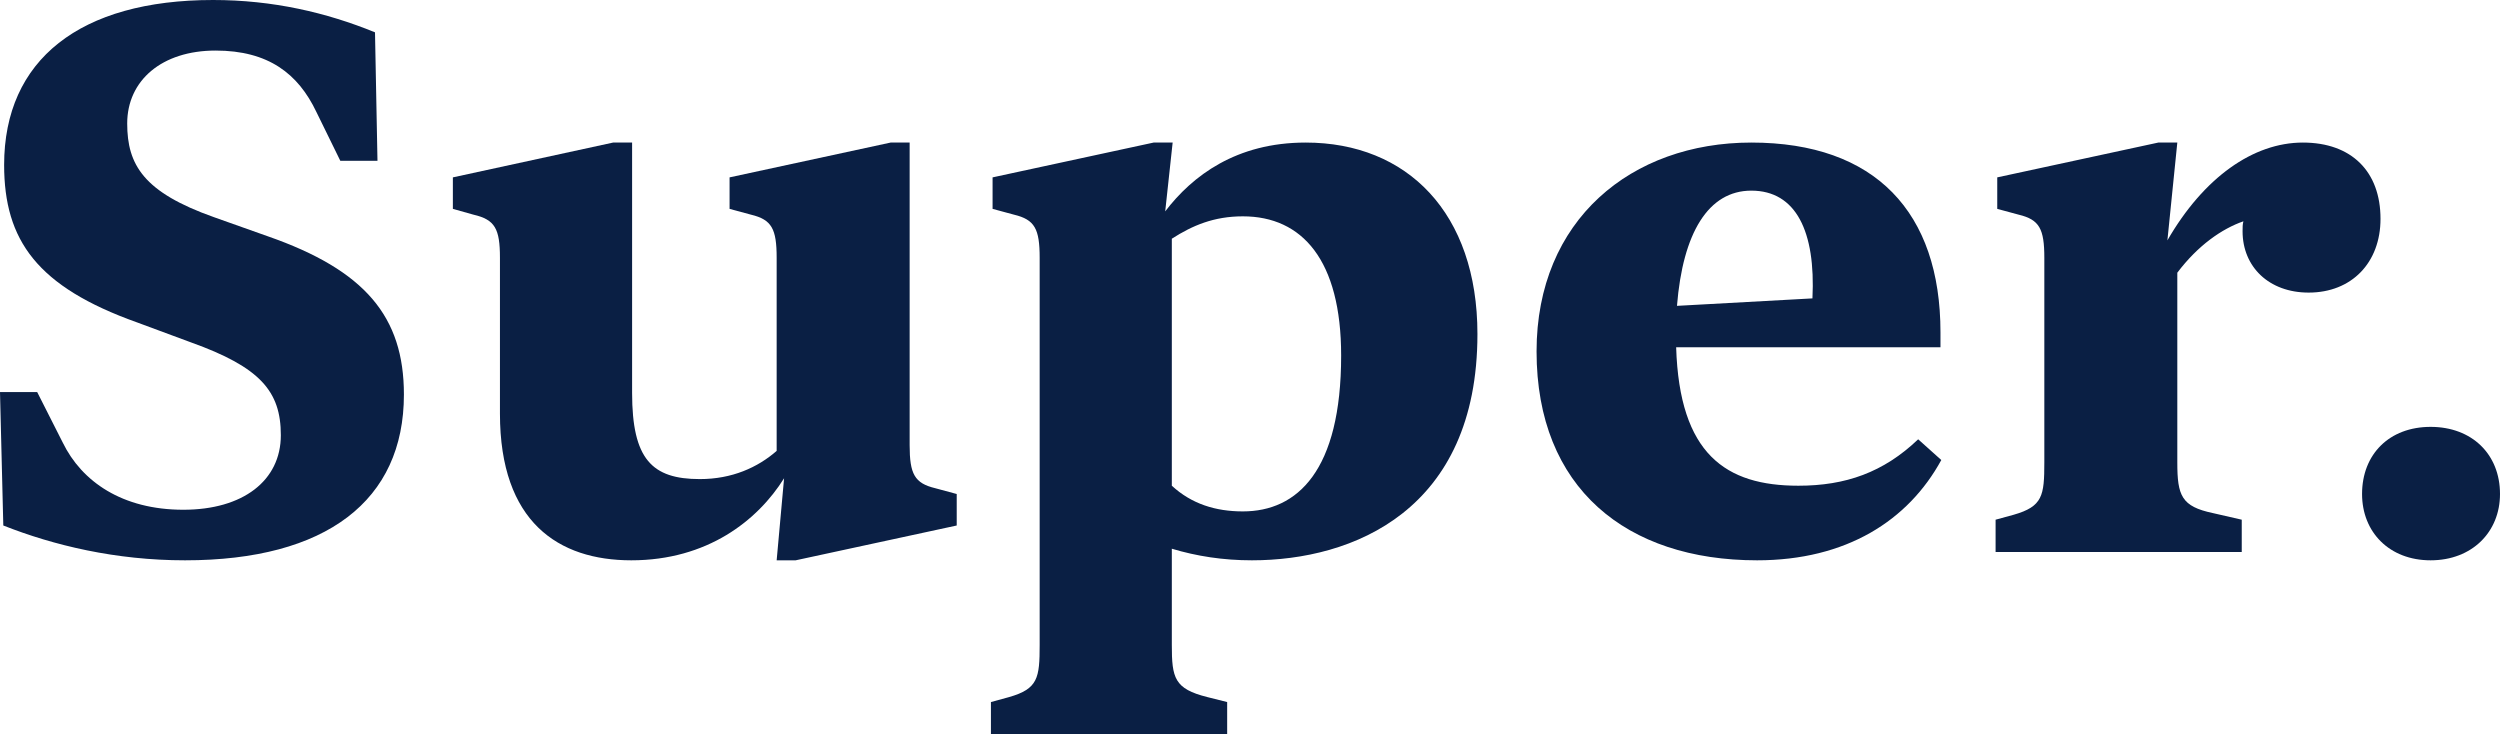
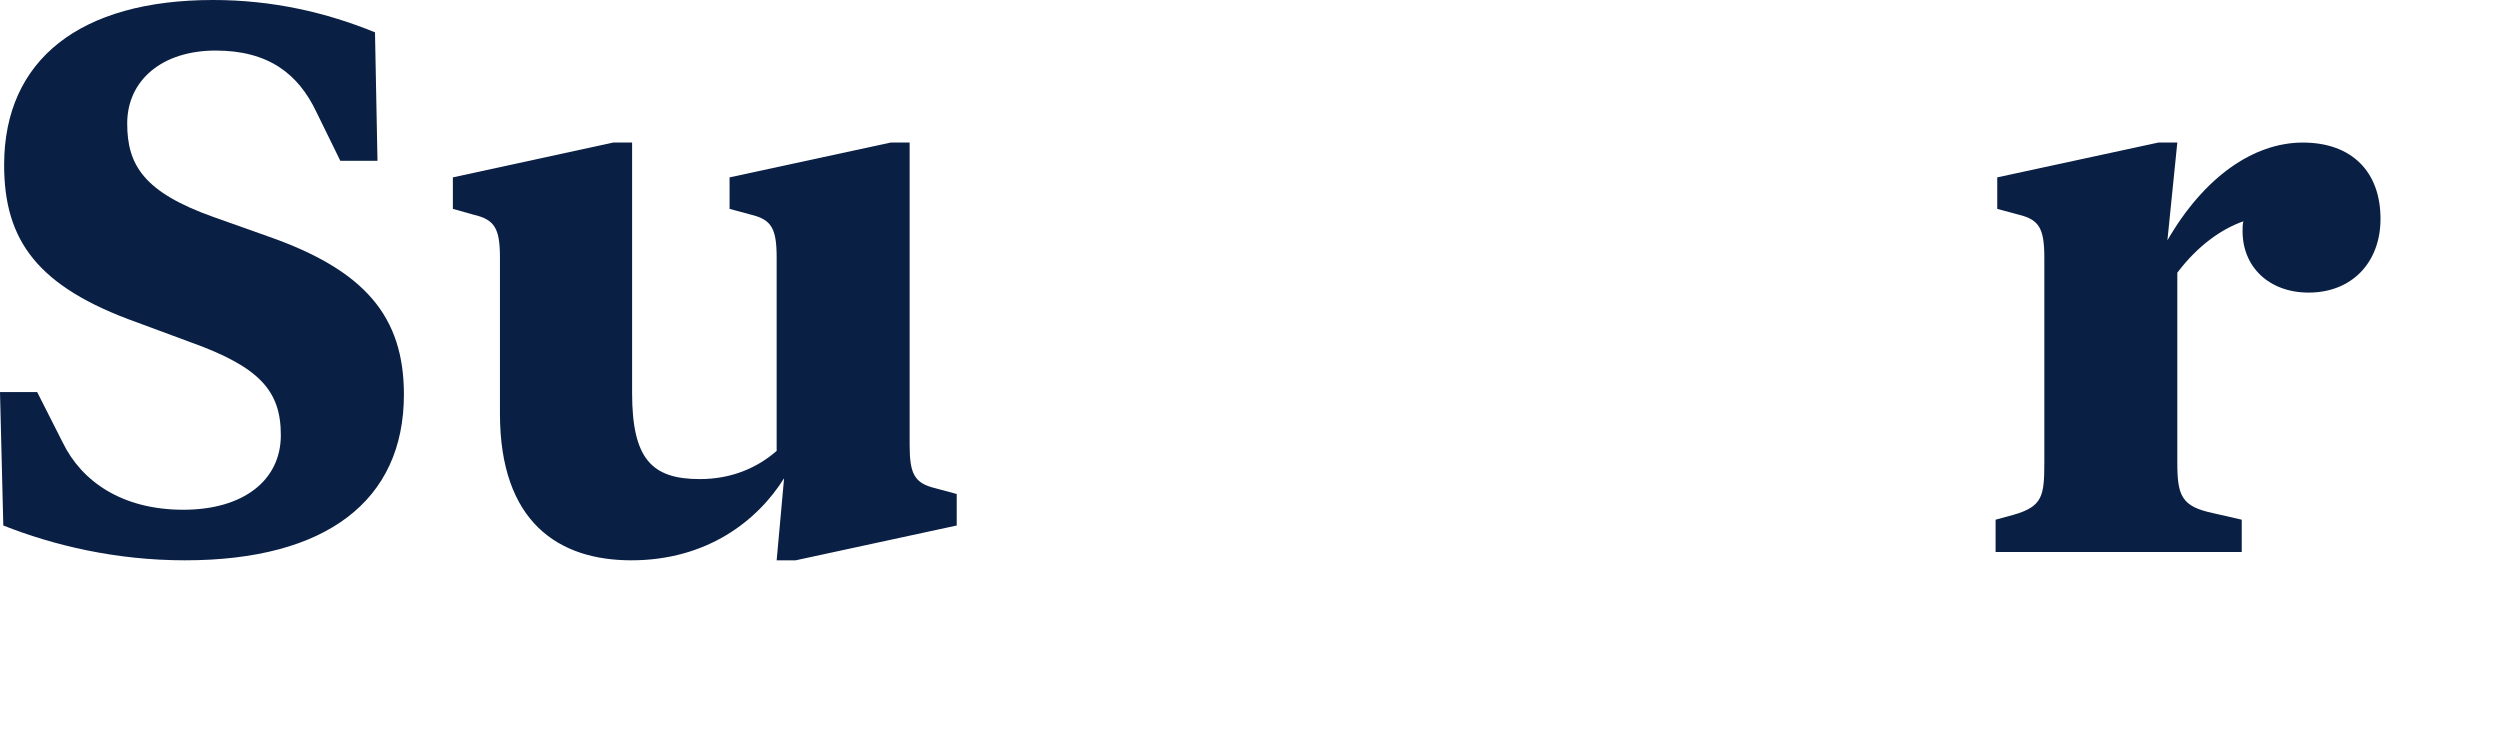
<svg xmlns="http://www.w3.org/2000/svg" width="320" height="94" viewBox="0 0 320 94" fill="none">
  <path d="M23.683 71.72C41.762 71.72 51.701 64.081 51.701 50.501C51.701 40.528 46.731 34.587 34.256 30.237L27.383 27.797C18.396 24.614 16.282 21.113 16.282 15.808C16.282 10.291 20.723 6.472 27.595 6.472C34.361 6.472 38.167 9.442 40.493 14.323L43.56 20.582H48.317L48 4.138C41.762 1.591 34.89 0 27.278 0C10.255 0 0.529 7.639 0.529 21.113C0.529 30.767 4.758 36.709 17.551 41.271L24.423 43.817C33.304 47 35.947 50.077 35.947 55.7C35.947 61.535 31.084 65.248 23.471 65.248C15.648 65.248 10.467 61.641 8.035 56.655L4.758 50.183H0L0.423 67.264C6.872 69.81 14.802 71.72 23.683 71.72Z" fill="#0A1F44" />
  <path d="M80.804 71.72C90.531 71.72 96.98 66.627 100.363 61.217L99.412 71.72H101.843L122.46 67.264V63.233L119.711 62.49C117.068 61.853 116.434 60.686 116.434 56.973V18.248H114.002L93.385 22.704V26.736L96.134 27.479C98.777 28.115 99.412 29.282 99.412 32.995V57.716C96.98 59.837 93.702 61.323 89.579 61.323C83.447 61.323 80.909 58.776 80.909 50.289V18.248H78.478L57.967 22.704V26.736L60.61 27.479C63.359 28.115 63.993 29.282 63.993 32.995V52.941C63.993 66.84 71.5 71.72 80.804 71.72Z" fill="#0A1F44" />
-   <path d="M167.121 18.248C158.24 18.248 152.636 22.492 149.147 27.054L150.099 18.248H147.667L127.05 22.704V26.736L129.799 27.479C132.442 28.115 133.077 29.282 133.077 32.995V82.542C133.077 86.786 132.865 88.165 129.165 89.226L126.839 89.862V94H157.077V89.862L154.539 89.226C150.31 88.165 149.993 86.786 149.993 82.542V70.235C153.165 71.19 156.548 71.72 160.249 71.72C173.147 71.72 189.112 65.354 189.112 42.756C189.112 27.266 180.125 18.248 167.121 18.248ZM159.086 65.46C155.597 65.46 152.531 64.506 149.993 62.172V30.555C152.636 28.858 155.385 27.691 159.086 27.691C166.698 27.691 171.667 33.314 171.667 45.515C171.667 60.262 166.064 65.46 159.086 65.46Z" fill="#0A1F44" />
-   <path d="M245.526 56.23C241.085 60.474 236.222 62.172 230.195 62.172C220.891 62.172 214.971 58.14 214.548 44.454H248.381V42.544C248.381 27.16 240.028 18.248 224.169 18.248C208.839 18.248 196.68 28.115 196.68 44.984C196.68 62.49 208.204 71.72 224.909 71.72C236.328 71.72 244.257 66.627 248.486 58.883L245.526 56.23ZM224.169 24.402C229.878 24.402 232.416 29.601 231.993 38.194L214.654 39.149C215.394 29.813 218.671 24.402 224.169 24.402Z" fill="#0A1F44" />
  <path d="M286.943 70.659V66.521L283.242 65.673C279.225 64.824 278.696 63.445 278.696 59.201V34.905C281.339 31.404 284.405 29.282 287.154 28.327C287.049 28.752 287.049 29.07 287.049 29.601C287.049 34.163 290.432 37.452 295.507 37.452C301.005 37.452 304.705 33.632 304.705 28.009C304.705 21.962 301.005 18.248 294.767 18.248C288.423 18.248 282.079 22.704 277.427 30.767L278.696 18.248H276.264L255.648 22.704V26.736L258.397 27.479C261.04 28.115 261.674 29.282 261.674 32.995V59.201C261.674 63.445 261.463 64.824 257.762 65.885L255.436 66.521V70.659H286.943Z" fill="#0A1F44" />
-   <path d="M311.119 71.72C316.405 71.72 320 68.113 320 63.233C320 58.14 316.405 54.639 311.119 54.639C305.833 54.639 302.344 58.14 302.344 63.233C302.344 68.113 305.833 71.72 311.119 71.72Z" fill="#0A1F44" />
</svg>